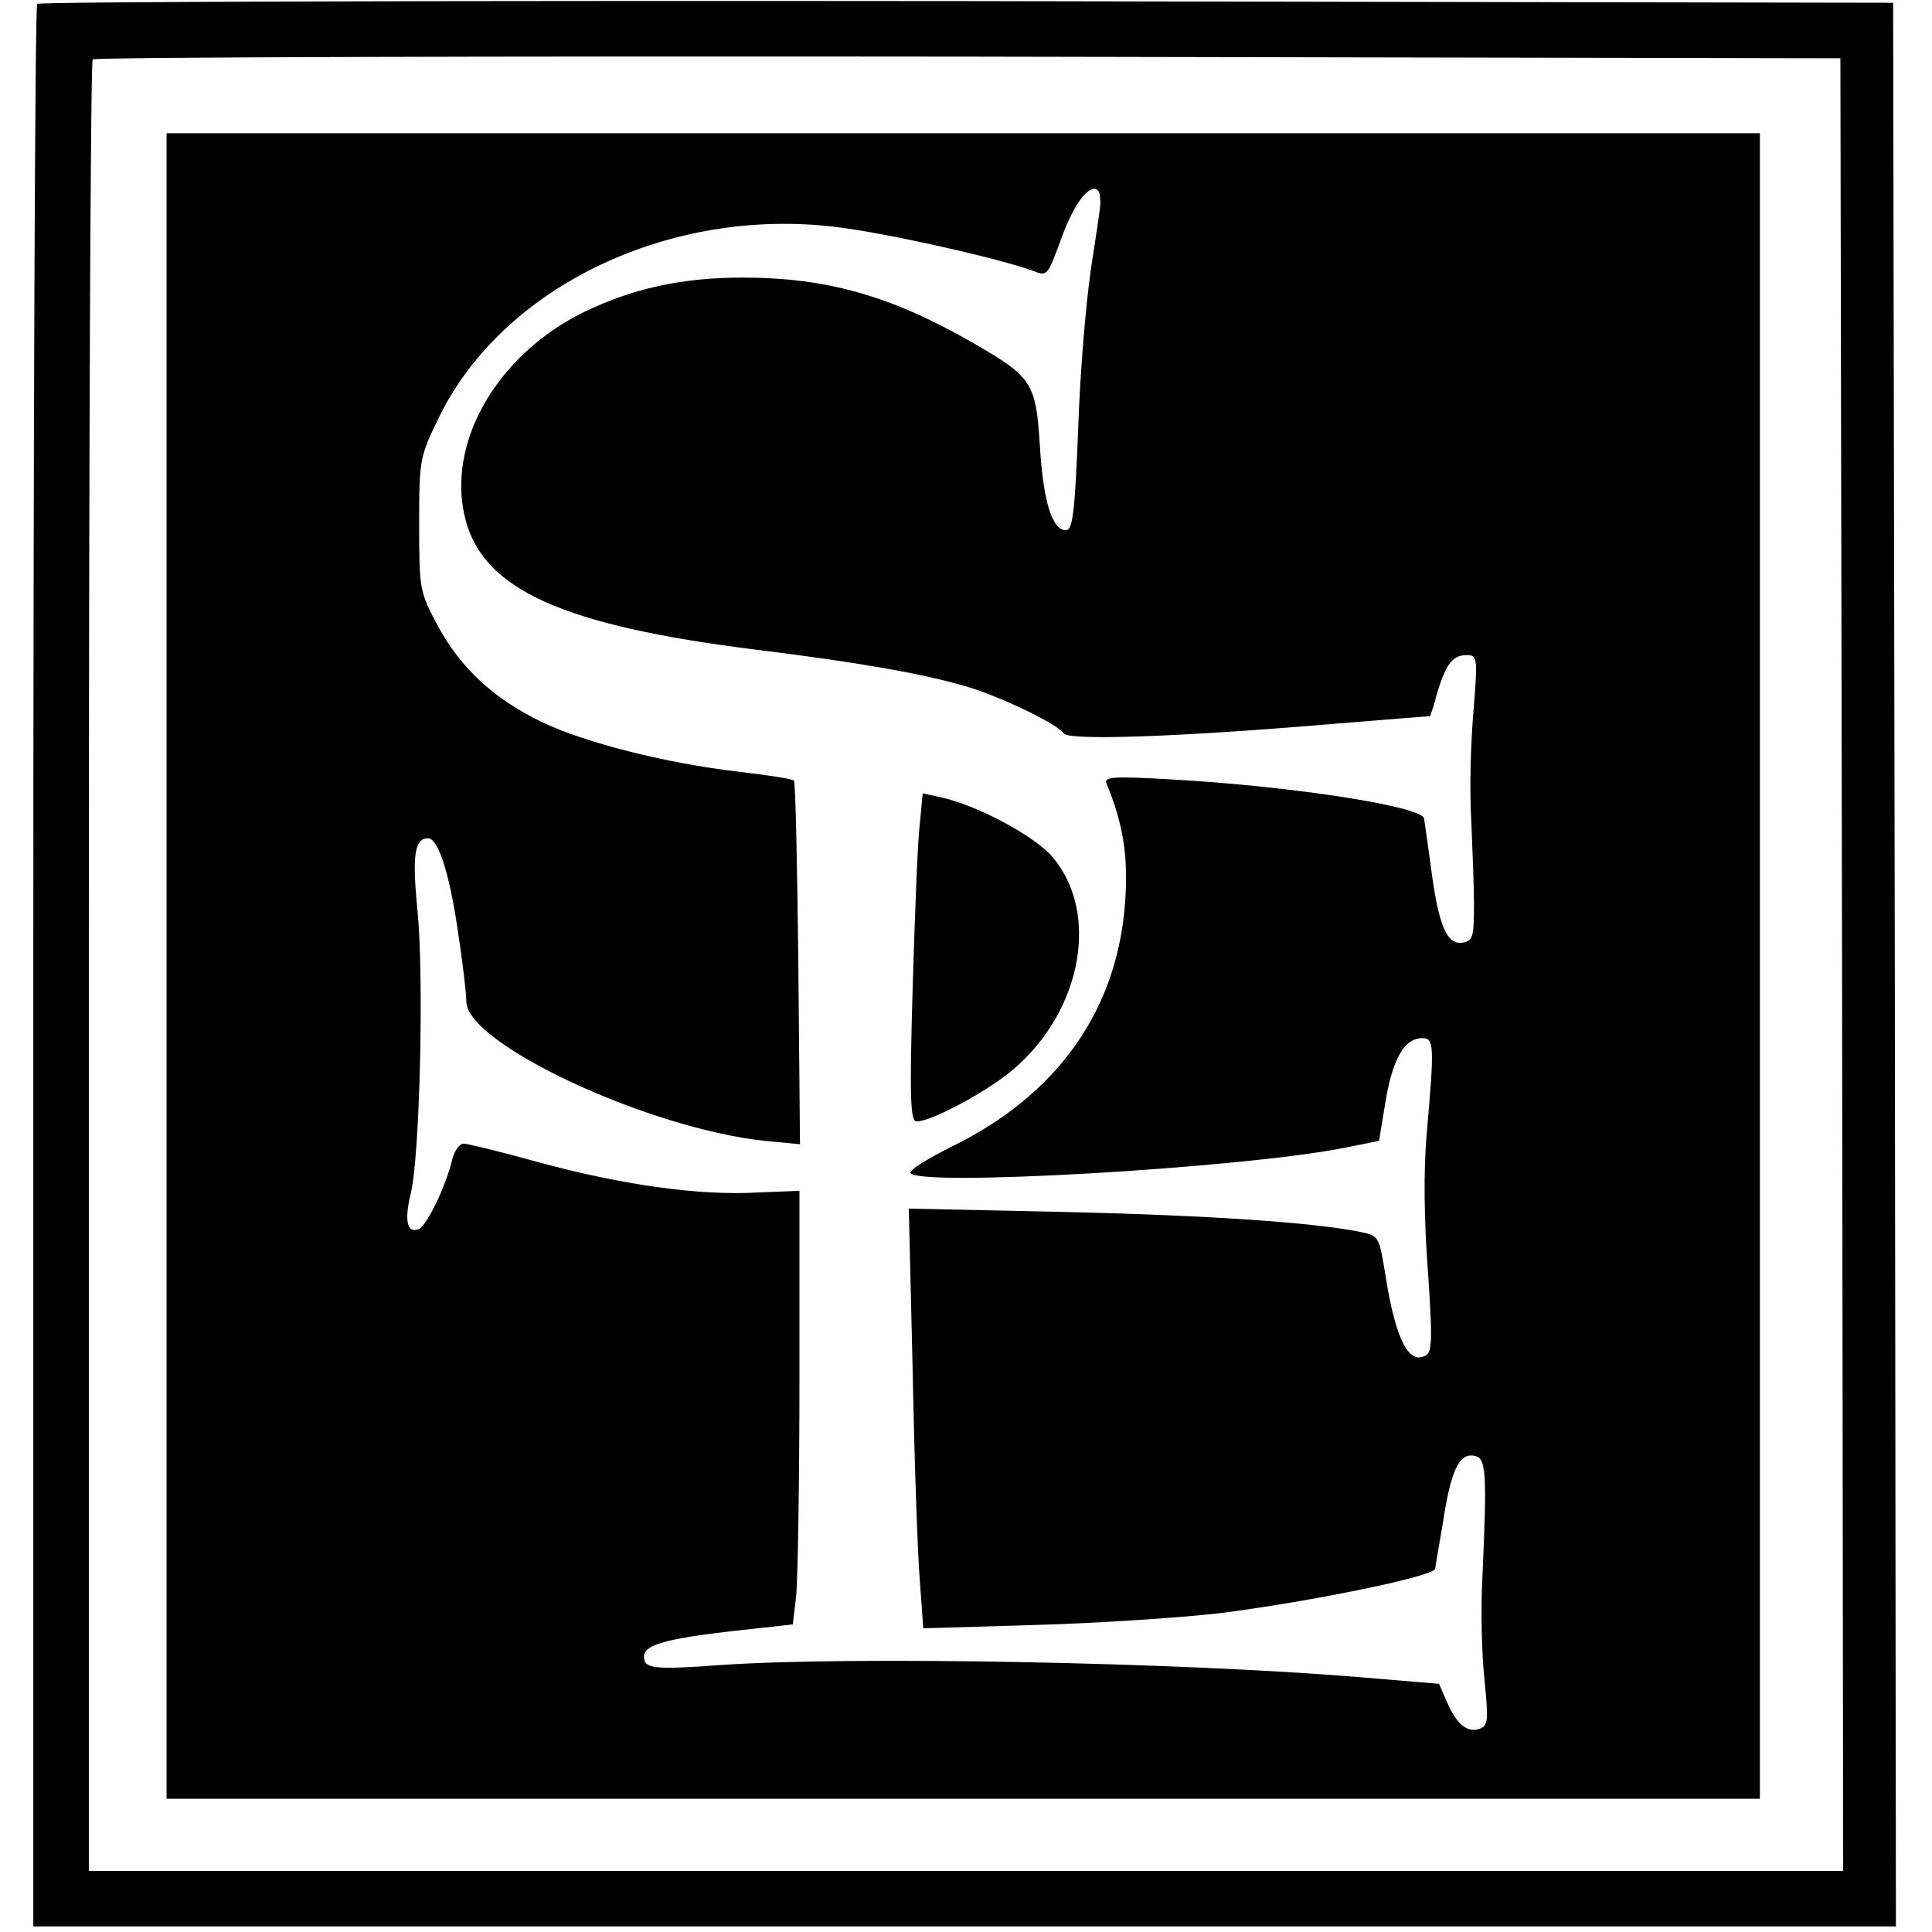
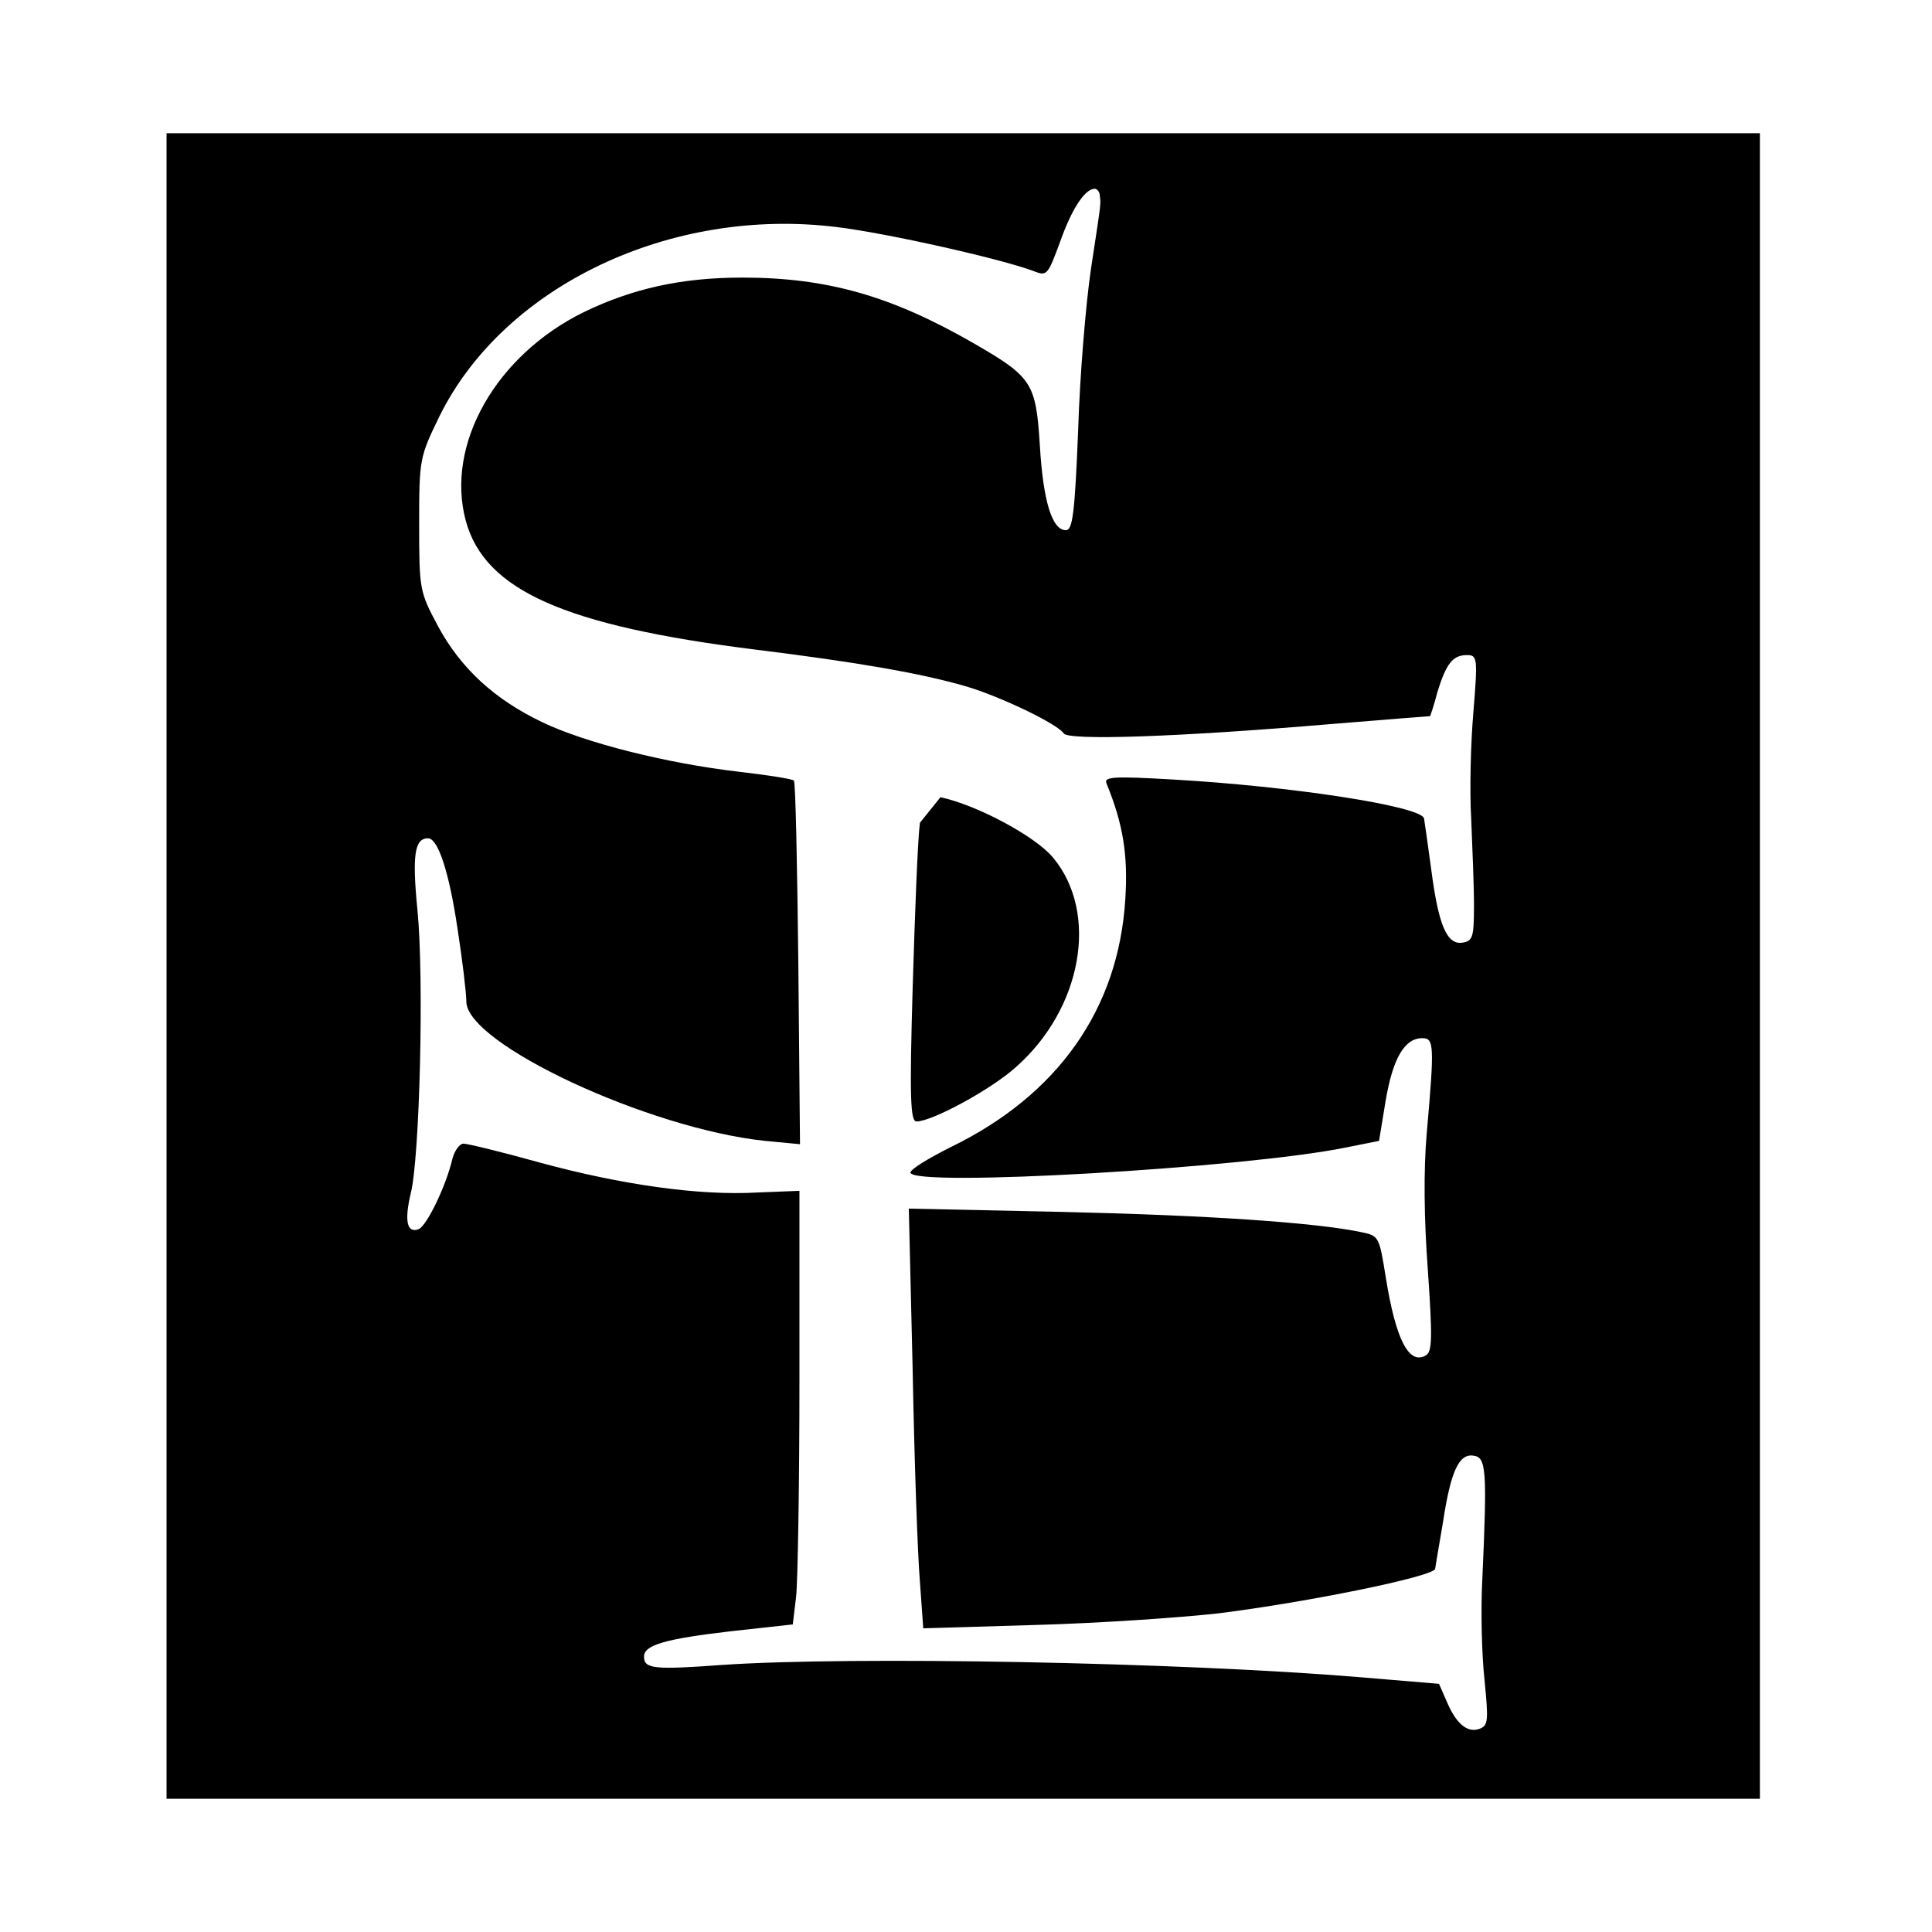
<svg xmlns="http://www.w3.org/2000/svg" version="1.0" width="348pt" height="348pt" viewBox="0 0 348 348" preserveAspectRatio="xMidYMid meet">
  <g transform="translate(0,348) scale(0.1,-0.1)" fill="#000000" stroke="none">
-     <path d="M67 3473 c-4 -3 -7 -784 -7 -1735 l0 -1728 1678 0 1677 0 -2 1732 -3 1733 -1668 3 c-918 1 -1672 -1 -1675 -5z m3251 -1731 l2 -1632 -1580 0 -1580 0 0 1628 c0 896 3 1632 7 1635 4 4 713 6 1577 5 l1571 -3 3 -1633z" />
    <path d="M300 1740 l0 -1500 1435 0 1435 0 0 1500 0 1500 -1435 0 -1435 0 0 -1500z m1681 1388 c2 -17 3 -8 -16 -133 -9 -61 -20 -191 -23 -290 -6 -150 -10 -180 -22 -180 -25 0 -41 52 -47 153 -7 112 -14 123 -118 183 -149 86 -265 119 -418 119 -110 0 -198 -20 -285 -62 -159 -78 -250 -239 -213 -376 34 -125 177 -189 521 -232 186 -23 300 -43 379 -66 62 -18 166 -68 177 -85 8 -13 201 -7 484 17 96 8 175 14 176 14 0 0 7 19 13 43 16 52 28 67 53 67 19 0 20 -4 12 -102 -5 -57 -7 -143 -4 -193 2 -49 5 -119 5 -155 0 -58 -2 -65 -21 -68 -28 -4 -43 32 -56 132 -6 45 -12 86 -13 92 -6 22 -240 58 -454 70 -104 6 -123 5 -118 -7 30 -73 39 -129 34 -208 -12 -198 -121 -353 -314 -447 -40 -20 -73 -40 -73 -46 0 -27 603 8 784 45 l60 12 12 73 c13 76 34 112 66 112 21 0 22 -12 8 -170 -6 -68 -5 -156 2 -249 8 -117 8 -145 -3 -152 -31 -19 -55 28 -73 141 -12 74 -12 74 -46 81 -83 17 -274 30 -534 36 l-279 6 7 -294 c3 -162 9 -332 13 -378 l6 -84 201 6 c111 3 260 13 331 21 160 20 386 66 390 80 1 6 7 43 14 83 14 93 29 125 55 121 23 -3 25 -23 16 -223 -3 -55 -1 -136 4 -181 7 -73 7 -82 -9 -88 -22 -8 -42 9 -59 49 l-14 32 -143 12 c-326 27 -915 38 -1149 22 -122 -9 -140 -7 -140 15 0 21 38 32 159 46 l109 12 6 50 c3 28 6 204 6 391 l0 340 -76 -3 c-105 -6 -245 14 -392 54 -68 19 -130 34 -137 34 -7 0 -16 -12 -20 -27 -12 -51 -47 -122 -61 -127 -21 -8 -26 15 -14 65 16 64 24 387 12 509 -10 101 -5 130 19 130 18 0 38 -61 53 -162 9 -58 16 -117 16 -132 0 -76 328 -229 538 -251 l63 -6 -3 325 c-2 178 -5 327 -8 330 -3 3 -48 10 -100 16 -129 15 -276 52 -353 89 -86 41 -147 97 -188 173 -33 62 -34 65 -34 184 0 118 1 121 37 195 116 234 416 377 715 340 91 -11 295 -57 354 -79 25 -10 26 -8 48 51 21 60 45 97 63 97 4 0 9 -6 9 -12z" />
-     <path d="M1657 1998 c-4 -29 -9 -162 -13 -295 -6 -204 -4 -243 7 -243 28 0 135 58 179 98 119 105 150 277 67 377 -31 38 -137 95 -203 109 l-32 7 -5 -53z" />
+     <path d="M1657 1998 c-4 -29 -9 -162 -13 -295 -6 -204 -4 -243 7 -243 28 0 135 58 179 98 119 105 150 277 67 377 -31 38 -137 95 -203 109 z" />
  </g>
</svg>